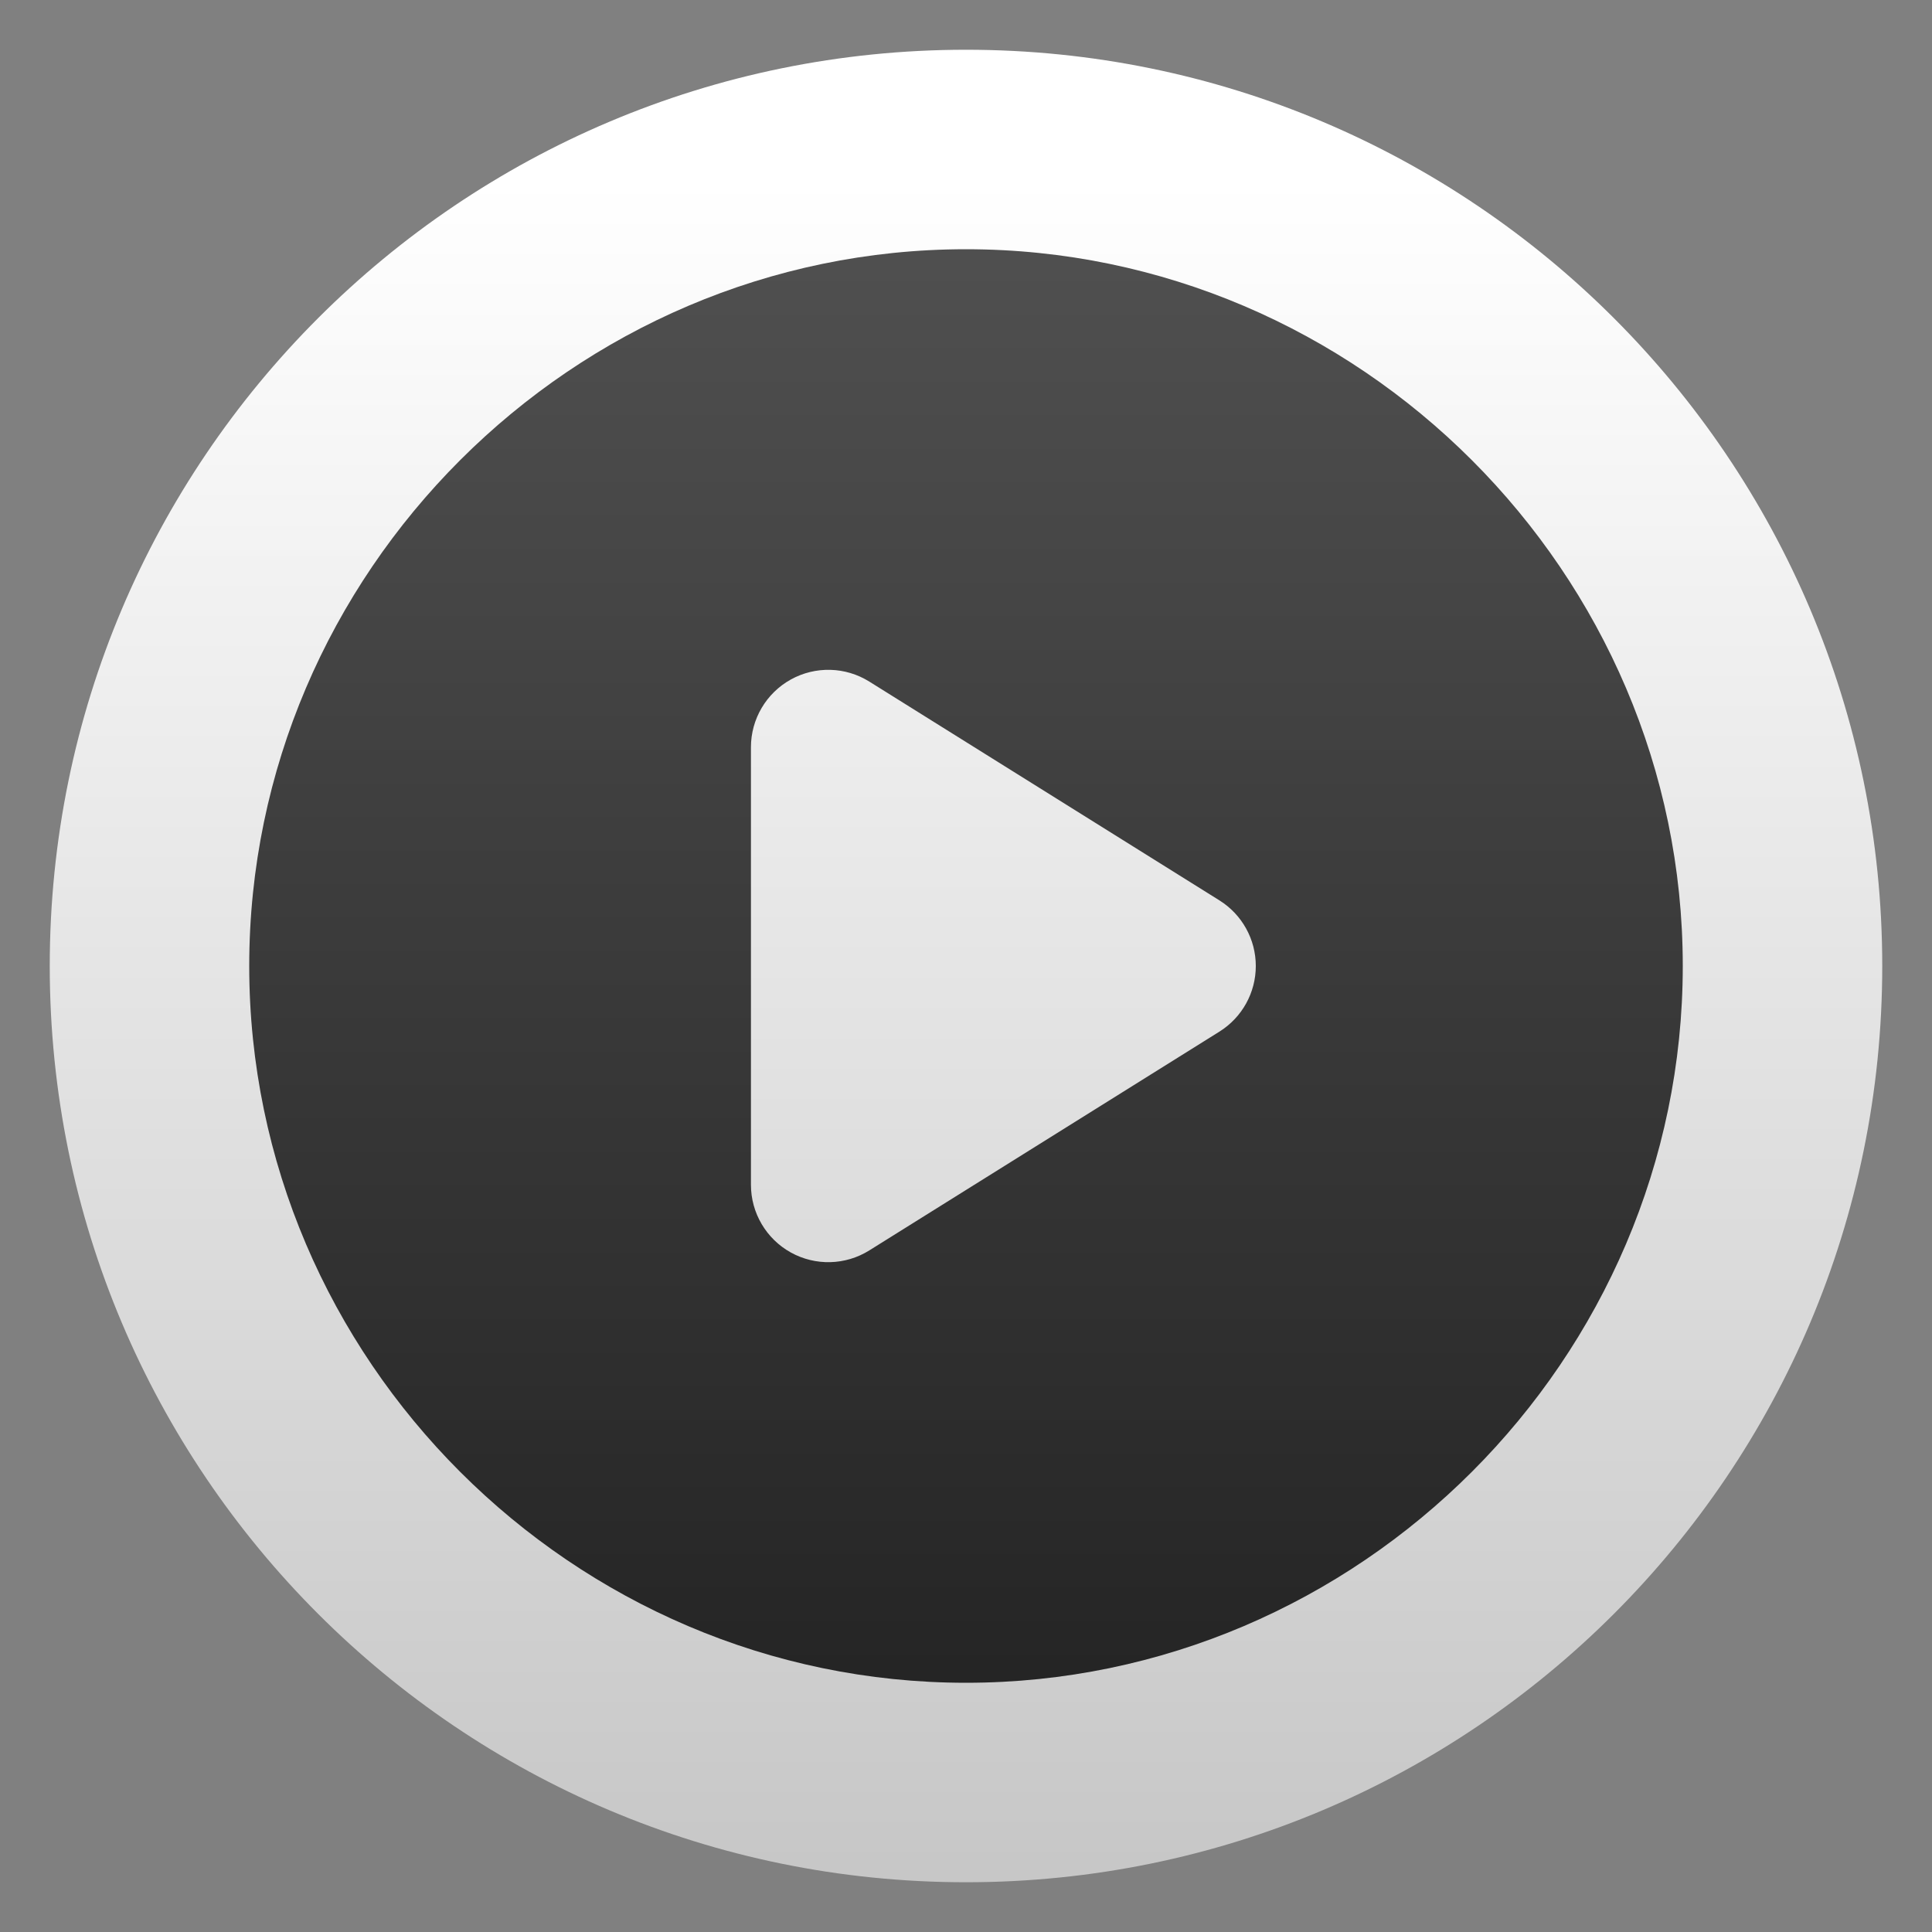
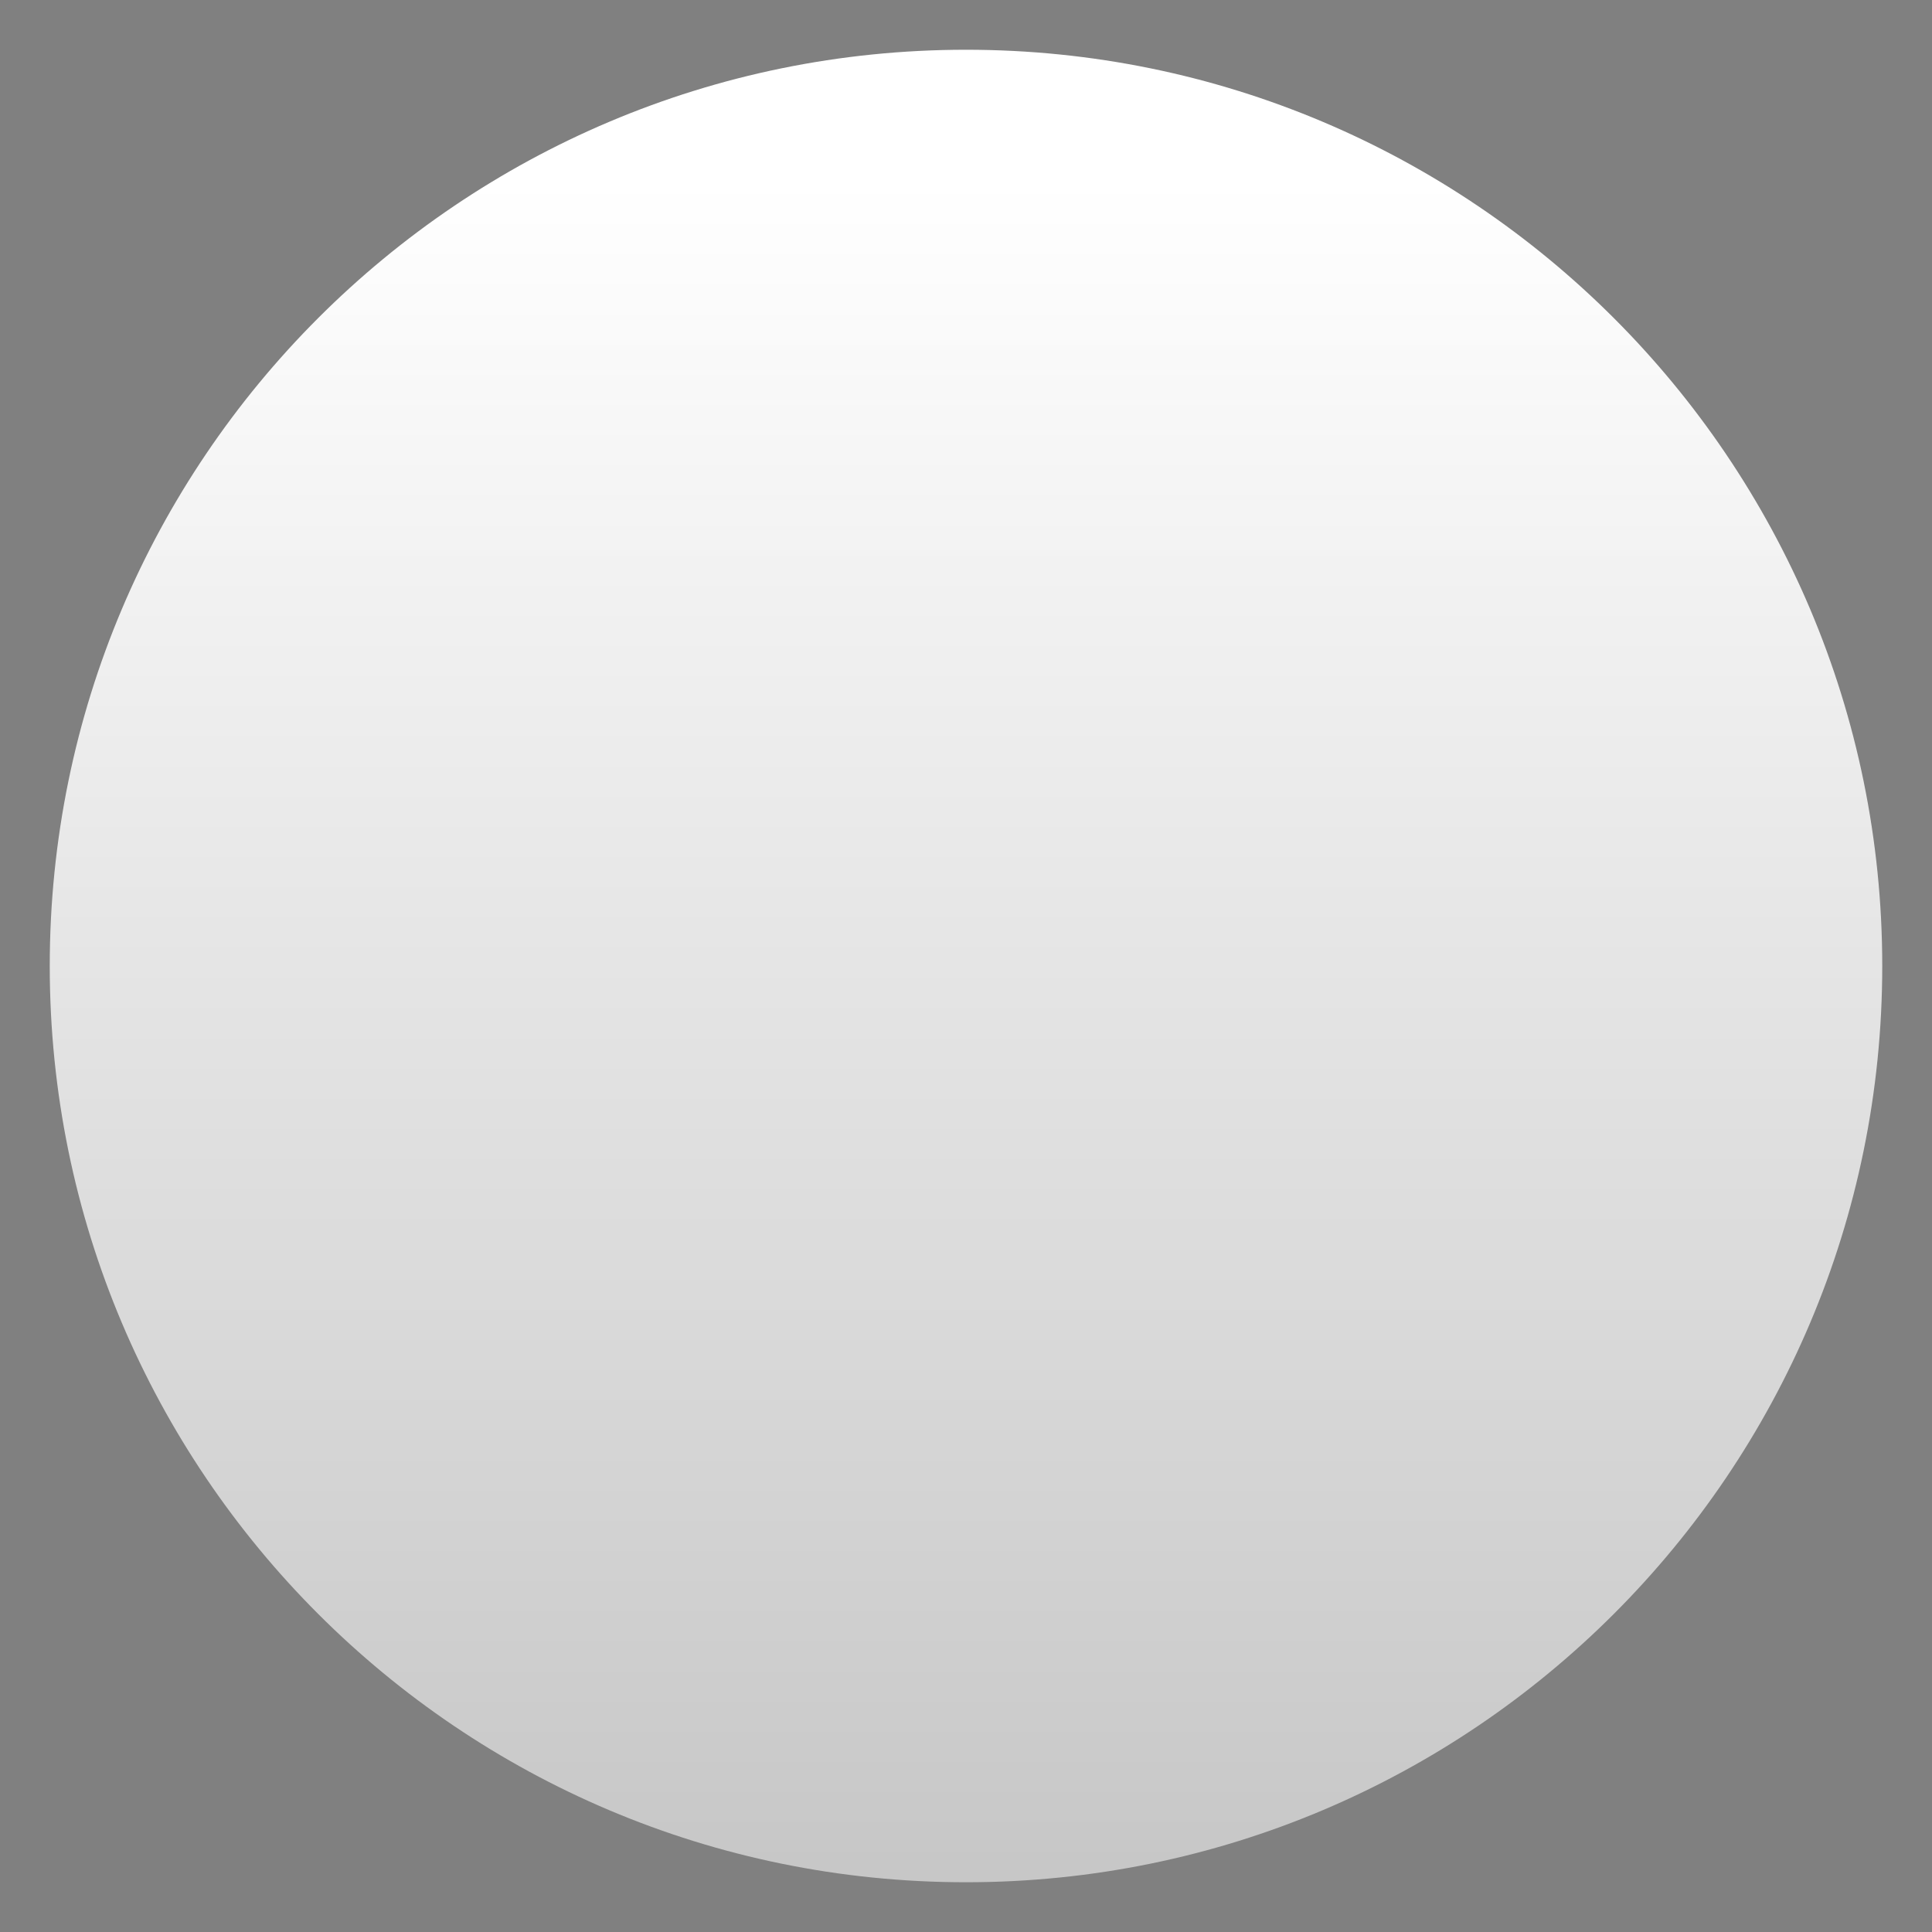
<svg xmlns="http://www.w3.org/2000/svg" clip-rule="evenodd" fill-rule="evenodd" stroke-linejoin="round" stroke-miterlimit="2" viewBox="0 0 48 48">
  <rect x="0" y="0" width="48" height="48" fill="#808080" stroke="none" />
  <linearGradient id="a" x2="1" gradientTransform="matrix(0 -42.421 42.421 0 702.74 46.651)" gradientUnits="userSpaceOnUse">
    <stop stop-color="#c7c7c7" offset="0" />
    <stop stop-color="#fff" offset="1" />
  </linearGradient>
  <linearGradient id="b" x2="1" gradientTransform="matrix(0 -35.383 35.383 0 590.123 41.741)" gradientUnits="userSpaceOnUse">
    <stop stop-color="#252525" offset="0" />
    <stop stop-color="#4f4f4f" offset="1" />
  </linearGradient>
  <g fill-rule="nonzero">
    <path d="m24 1.236c-12.572 0-22.764 10.192-22.764 22.764s10.192 22.764 22.764 22.764 22.764-10.192 22.764-22.764-10.192-22.764-22.764-22.764z" fill="url(#a)" />
-     <path d="m24 6.192c-9.77 0-17.808 8.038-17.808 17.808s8.038 17.808 17.808 17.808 17.808-8.038 17.808-17.808-8.038-17.808-17.808-17.808zm-5.343 12.371c0-.698.38-1.342.991-1.681.611-.338 1.357-.319 1.95.052 2.561 1.6 6.241 3.9 8.699 5.436.562.352.903.967.903 1.63s-.341 1.278-.903 1.63c-2.458 1.536-6.138 3.836-8.699 5.436-.593.371-1.339.39-1.95.052-.611-.339-.991-.983-.991-1.681z" fill="url(#b)" />
  </g>
</svg>